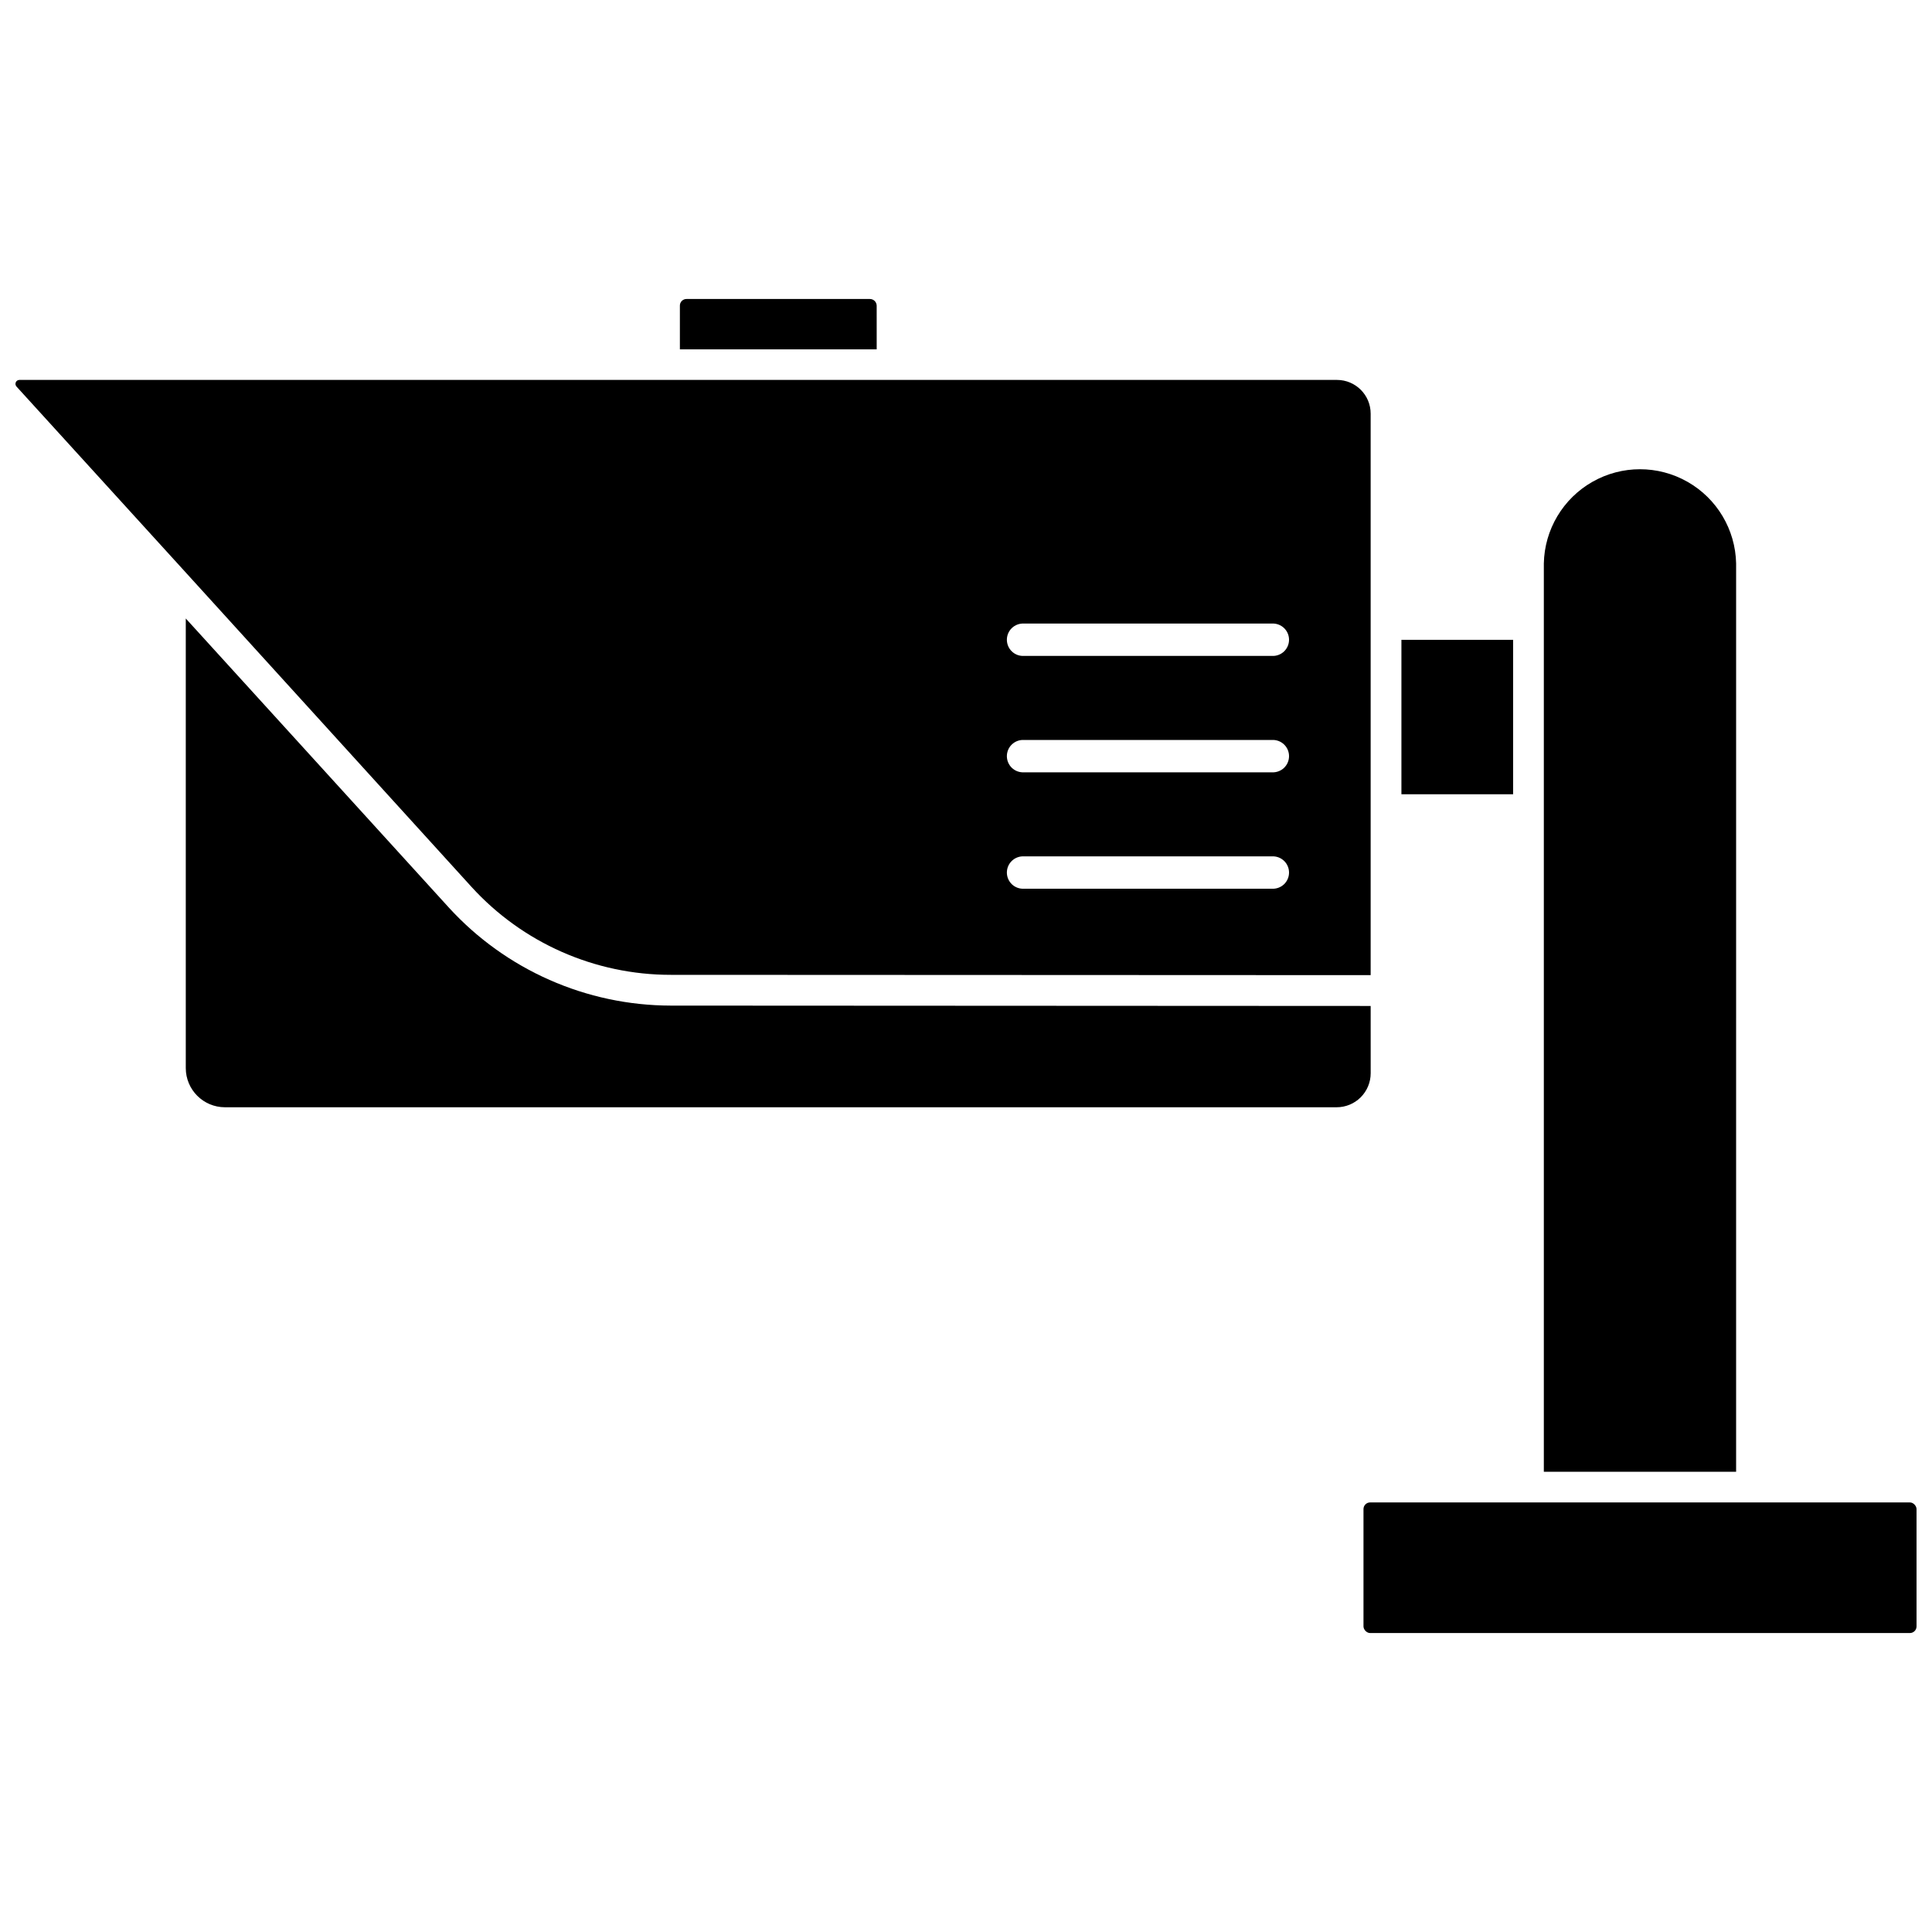
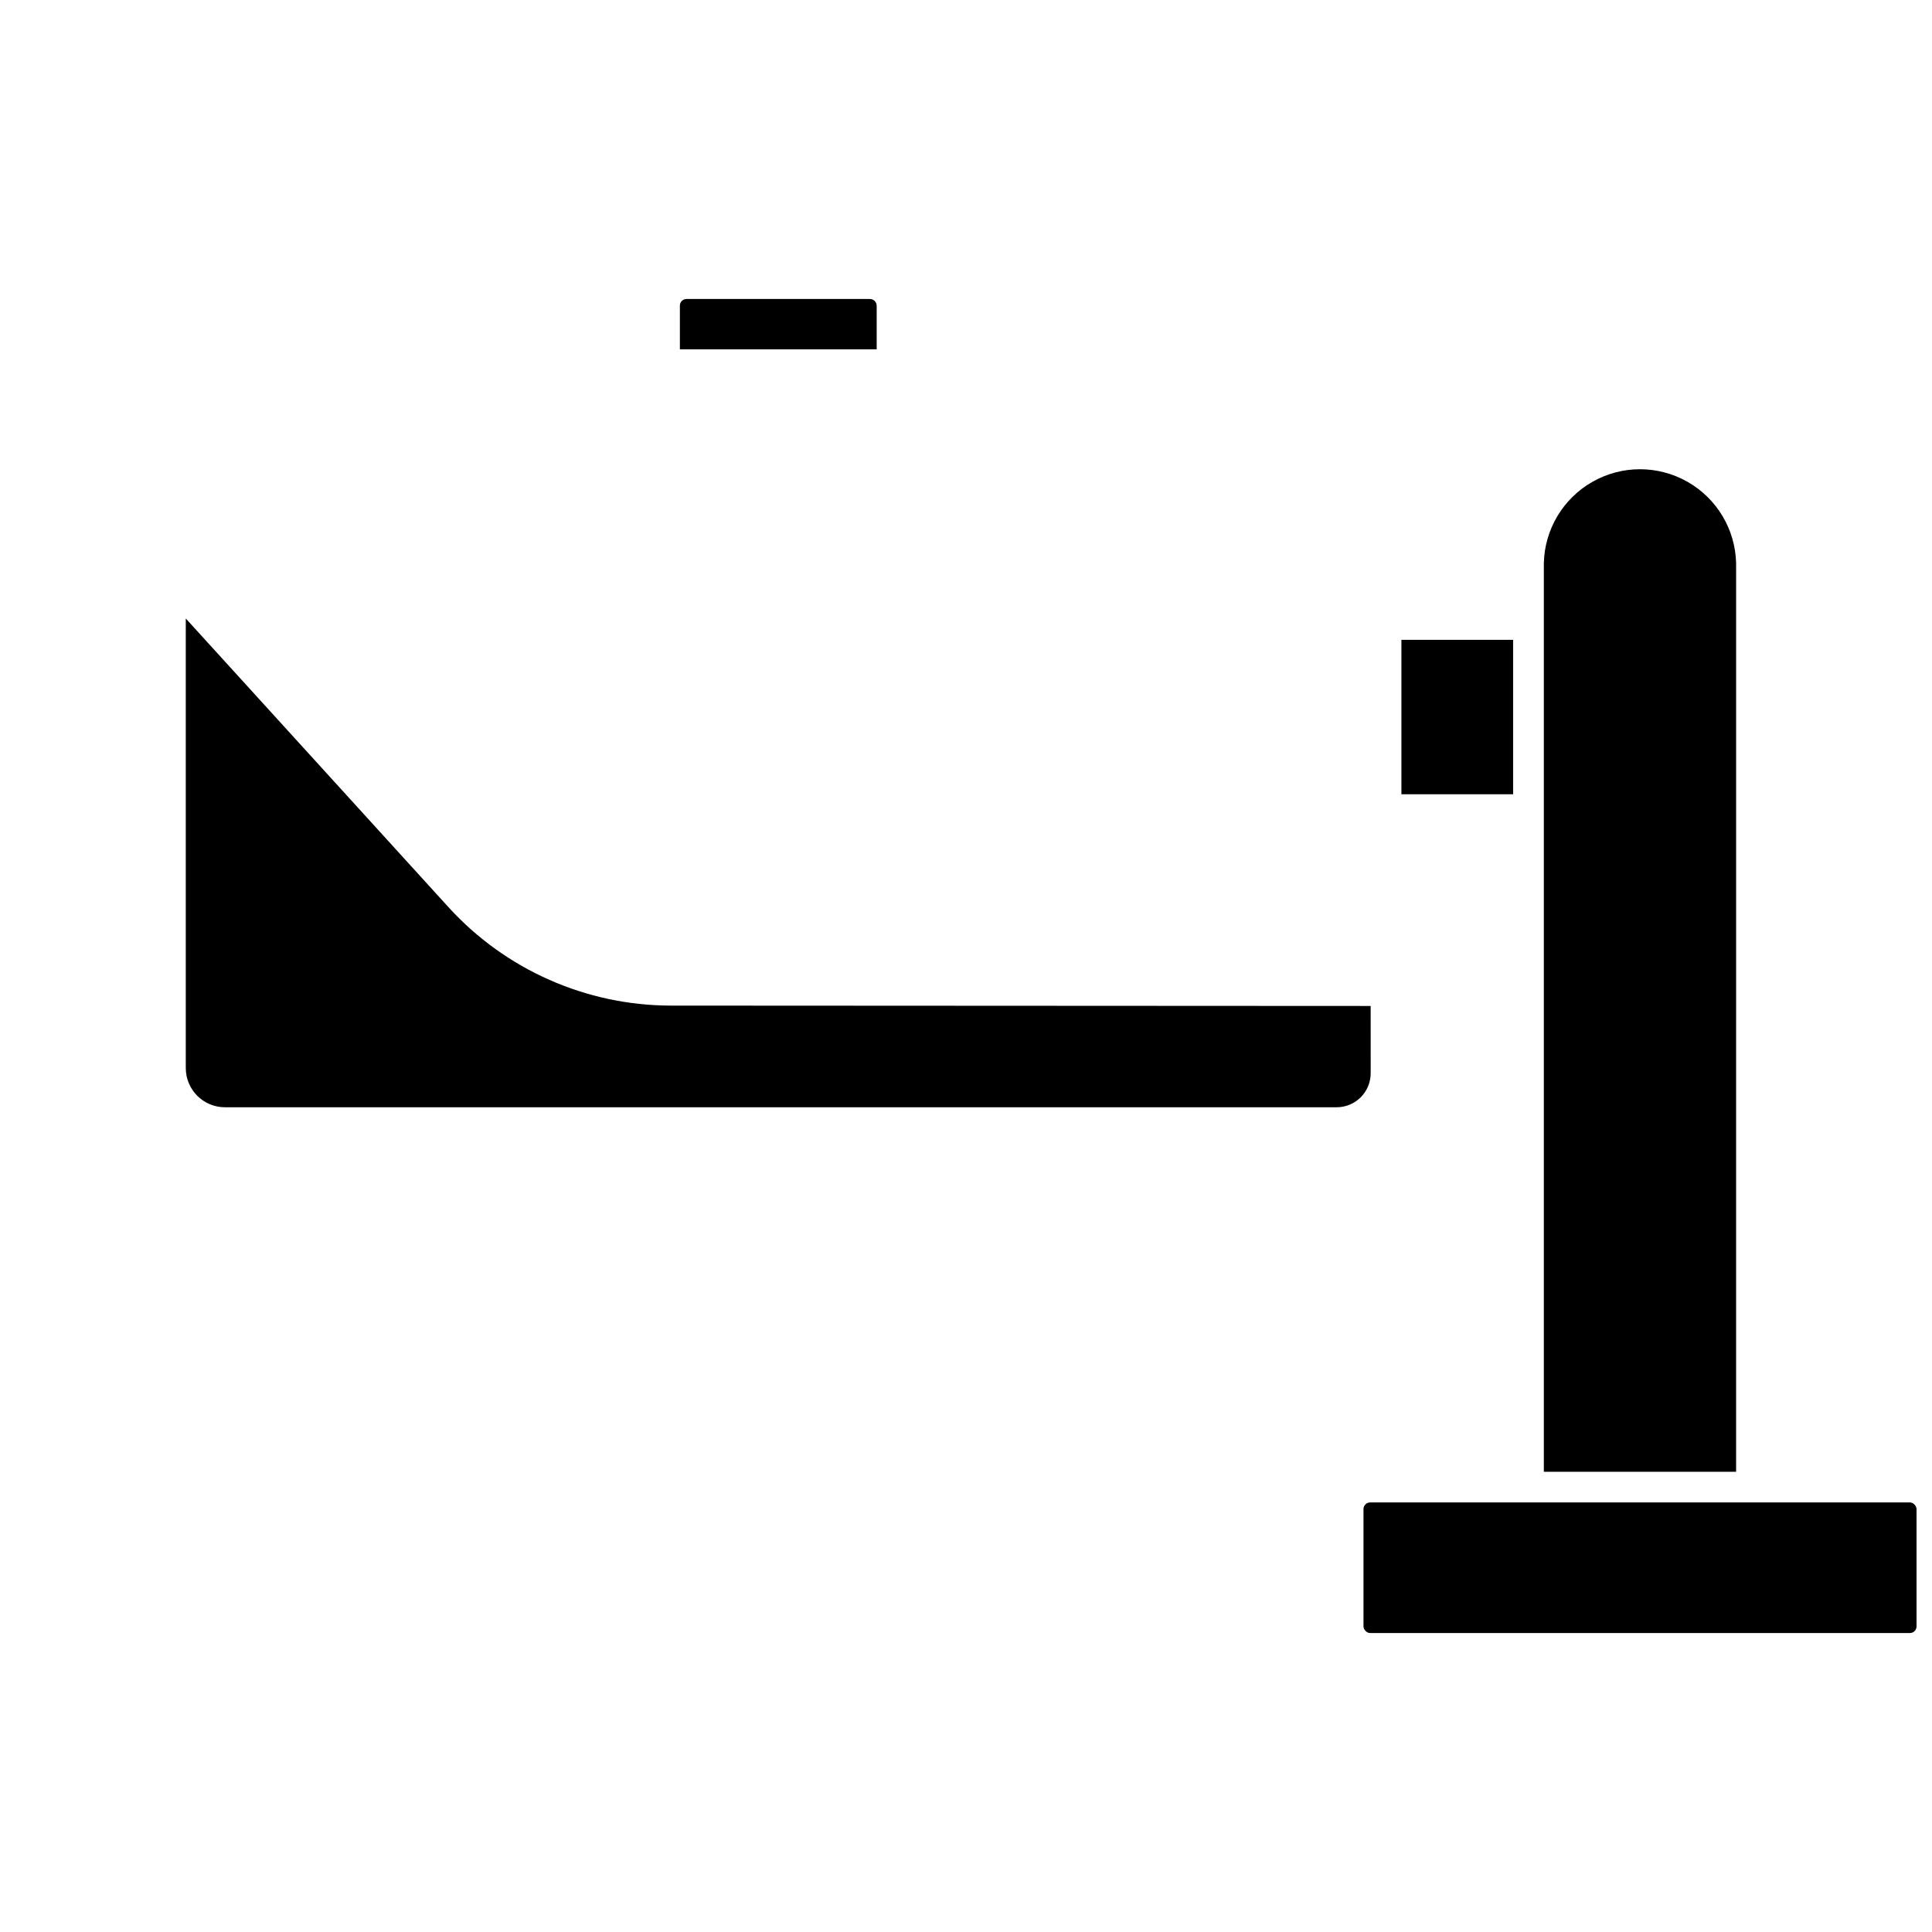
<svg xmlns="http://www.w3.org/2000/svg" width="800px" height="800px" version="1.1" viewBox="144 144 512 512">
  <defs>
    <clipPath id="b">
      <path d="m505 542h146.9v35h-146.9z" />
    </clipPath>
    <clipPath id="a">
-       <path d="m148.09 244h359.91v159h-359.91z" />
-     </clipPath>
+       </clipPath>
  </defs>
  <path d="m604.09 293.32c-0.184-8.98-5.078-17.199-12.887-21.637-7.809-4.441-17.375-4.441-25.184 0-7.809 4.438-12.707 12.656-12.887 21.637v240.71h50.957z" />
  <path d="m515.39 313.56h29.598v40.926h-29.598z" />
  <path d="m376.33 225.03c-0.004-0.996-0.809-1.797-1.805-1.797h-48.555c-0.477-0.012-0.941 0.176-1.281 0.512-0.34 0.34-0.523 0.805-0.512 1.285v11.547h52.156z" />
  <g clip-path="url(#b)">
    <path d="m507.1 542.16h143.04c0.973 0 1.762 0.973 1.762 1.762v31.09c0 0.973-0.789 1.762-1.762 1.762h-143.04c-0.973 0-1.762-0.973-1.762-1.762v-31.09c0-0.973 0.789-1.762 1.762-1.762z" />
  </g>
  <g clip-path="url(#a)">
-     <path d="m268.93 379.01c13.539 14.875 32.73 23.348 52.848 23.332l185.46 0.082v-148.81c0-4.934-4-8.93-8.934-8.93h-349.16c-0.414 0-0.789 0.242-0.957 0.621-0.168 0.379-0.098 0.824 0.18 1.129l44.902 49.332zm146.41-69.758h65.77-0.004c1.172-0.059 2.32 0.367 3.172 1.18 0.852 0.809 1.332 1.934 1.332 3.109 0 1.172-0.48 2.297-1.332 3.109-0.852 0.809-2 1.234-3.172 1.176h-65.77c-1.172 0.059-2.32-0.367-3.172-1.176-0.852-0.812-1.332-1.938-1.332-3.109 0-1.176 0.48-2.301 1.332-3.109 0.852-0.812 2-1.238 3.172-1.18zm0 30.848h65.77-0.004c1.172-0.059 2.32 0.367 3.172 1.18 0.852 0.809 1.332 1.934 1.332 3.109s-0.48 2.297-1.332 3.109c-0.852 0.809-2 1.234-3.172 1.176h-65.77c-1.172 0.059-2.32-0.367-3.172-1.176-0.852-0.812-1.332-1.934-1.332-3.109s0.48-2.301 1.332-3.109c0.852-0.812 2-1.238 3.172-1.18zm0 30.848h65.77-0.004c1.172-0.059 2.32 0.367 3.172 1.18 0.852 0.809 1.332 1.934 1.332 3.109s-0.48 2.297-1.332 3.109c-0.852 0.809-2 1.234-3.172 1.176h-65.77c-1.172 0.059-2.32-0.367-3.172-1.176-0.852-0.812-1.332-1.934-1.332-3.109s0.48-2.301 1.332-3.109c0.852-0.812 2-1.238 3.172-1.18z" />
-   </g>
+     </g>
  <path d="m507.24 410.59-185.46-0.094c-22.395-0.035-43.75-9.465-58.852-26l-69.695-76.59v119.14c0 5.738 4.652 10.391 10.391 10.391h294.6c2.394 0 4.688-0.949 6.379-2.641 1.688-1.691 2.641-3.984 2.641-6.375z" />
</svg>